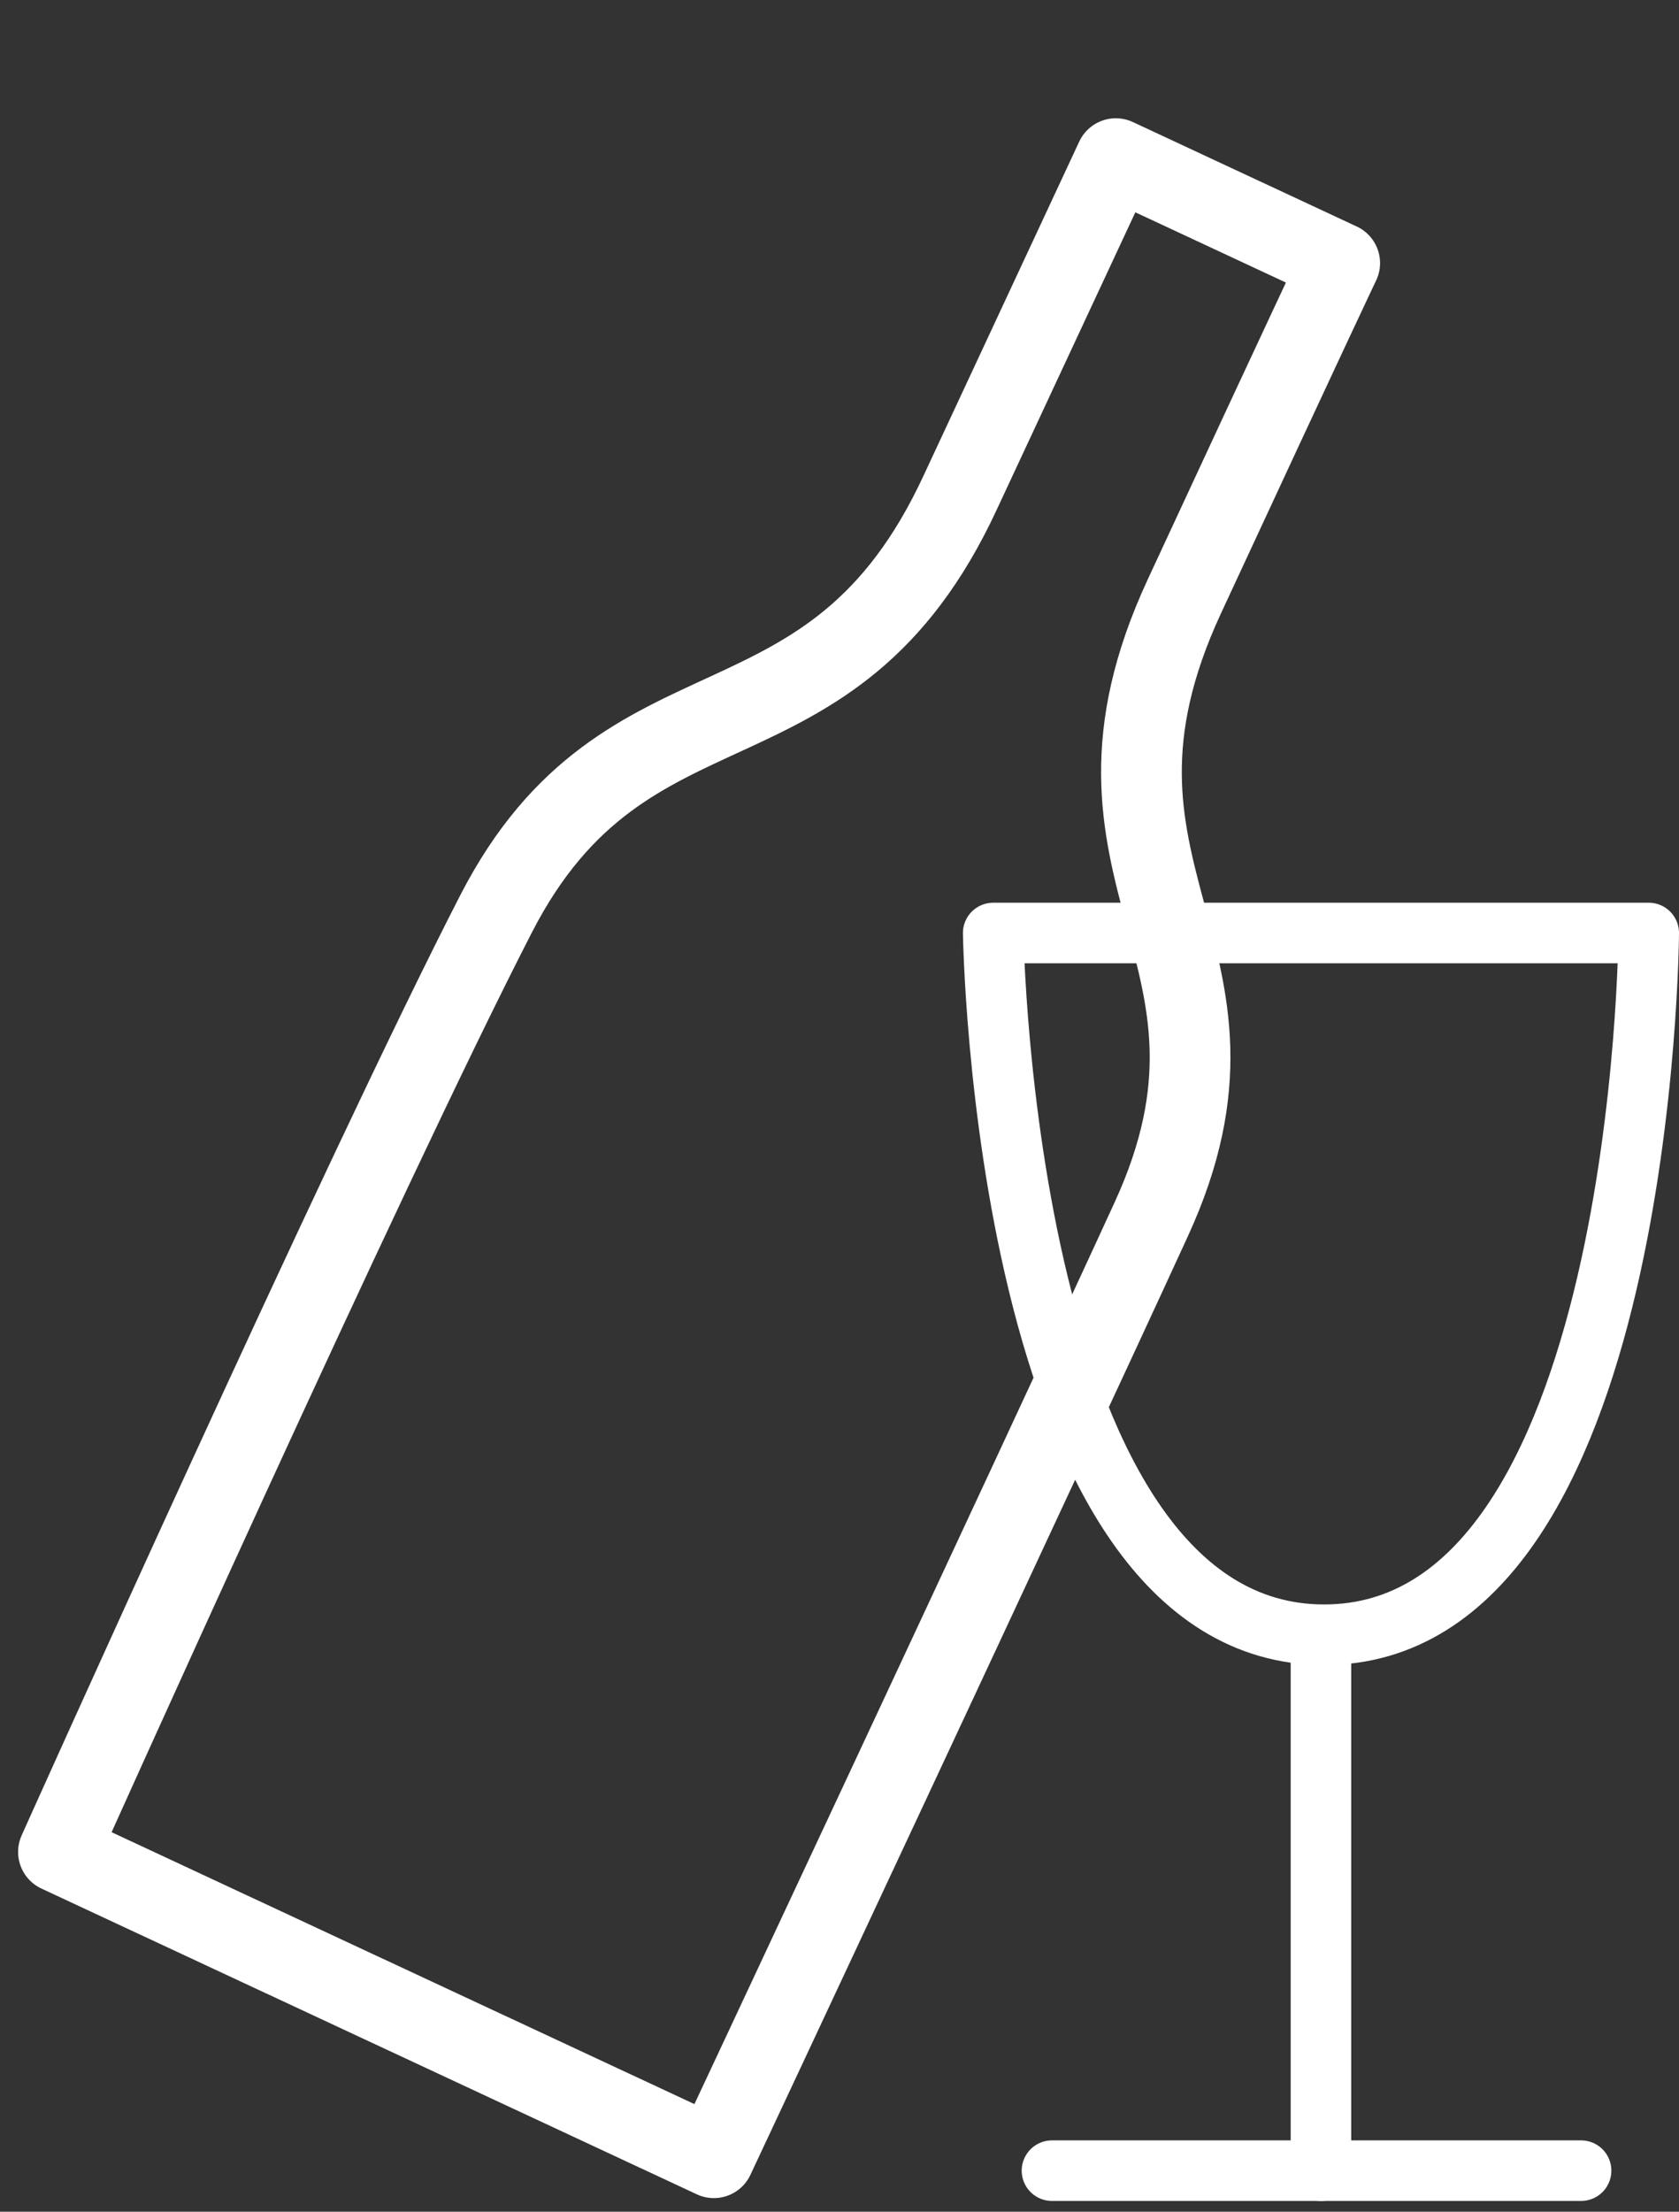
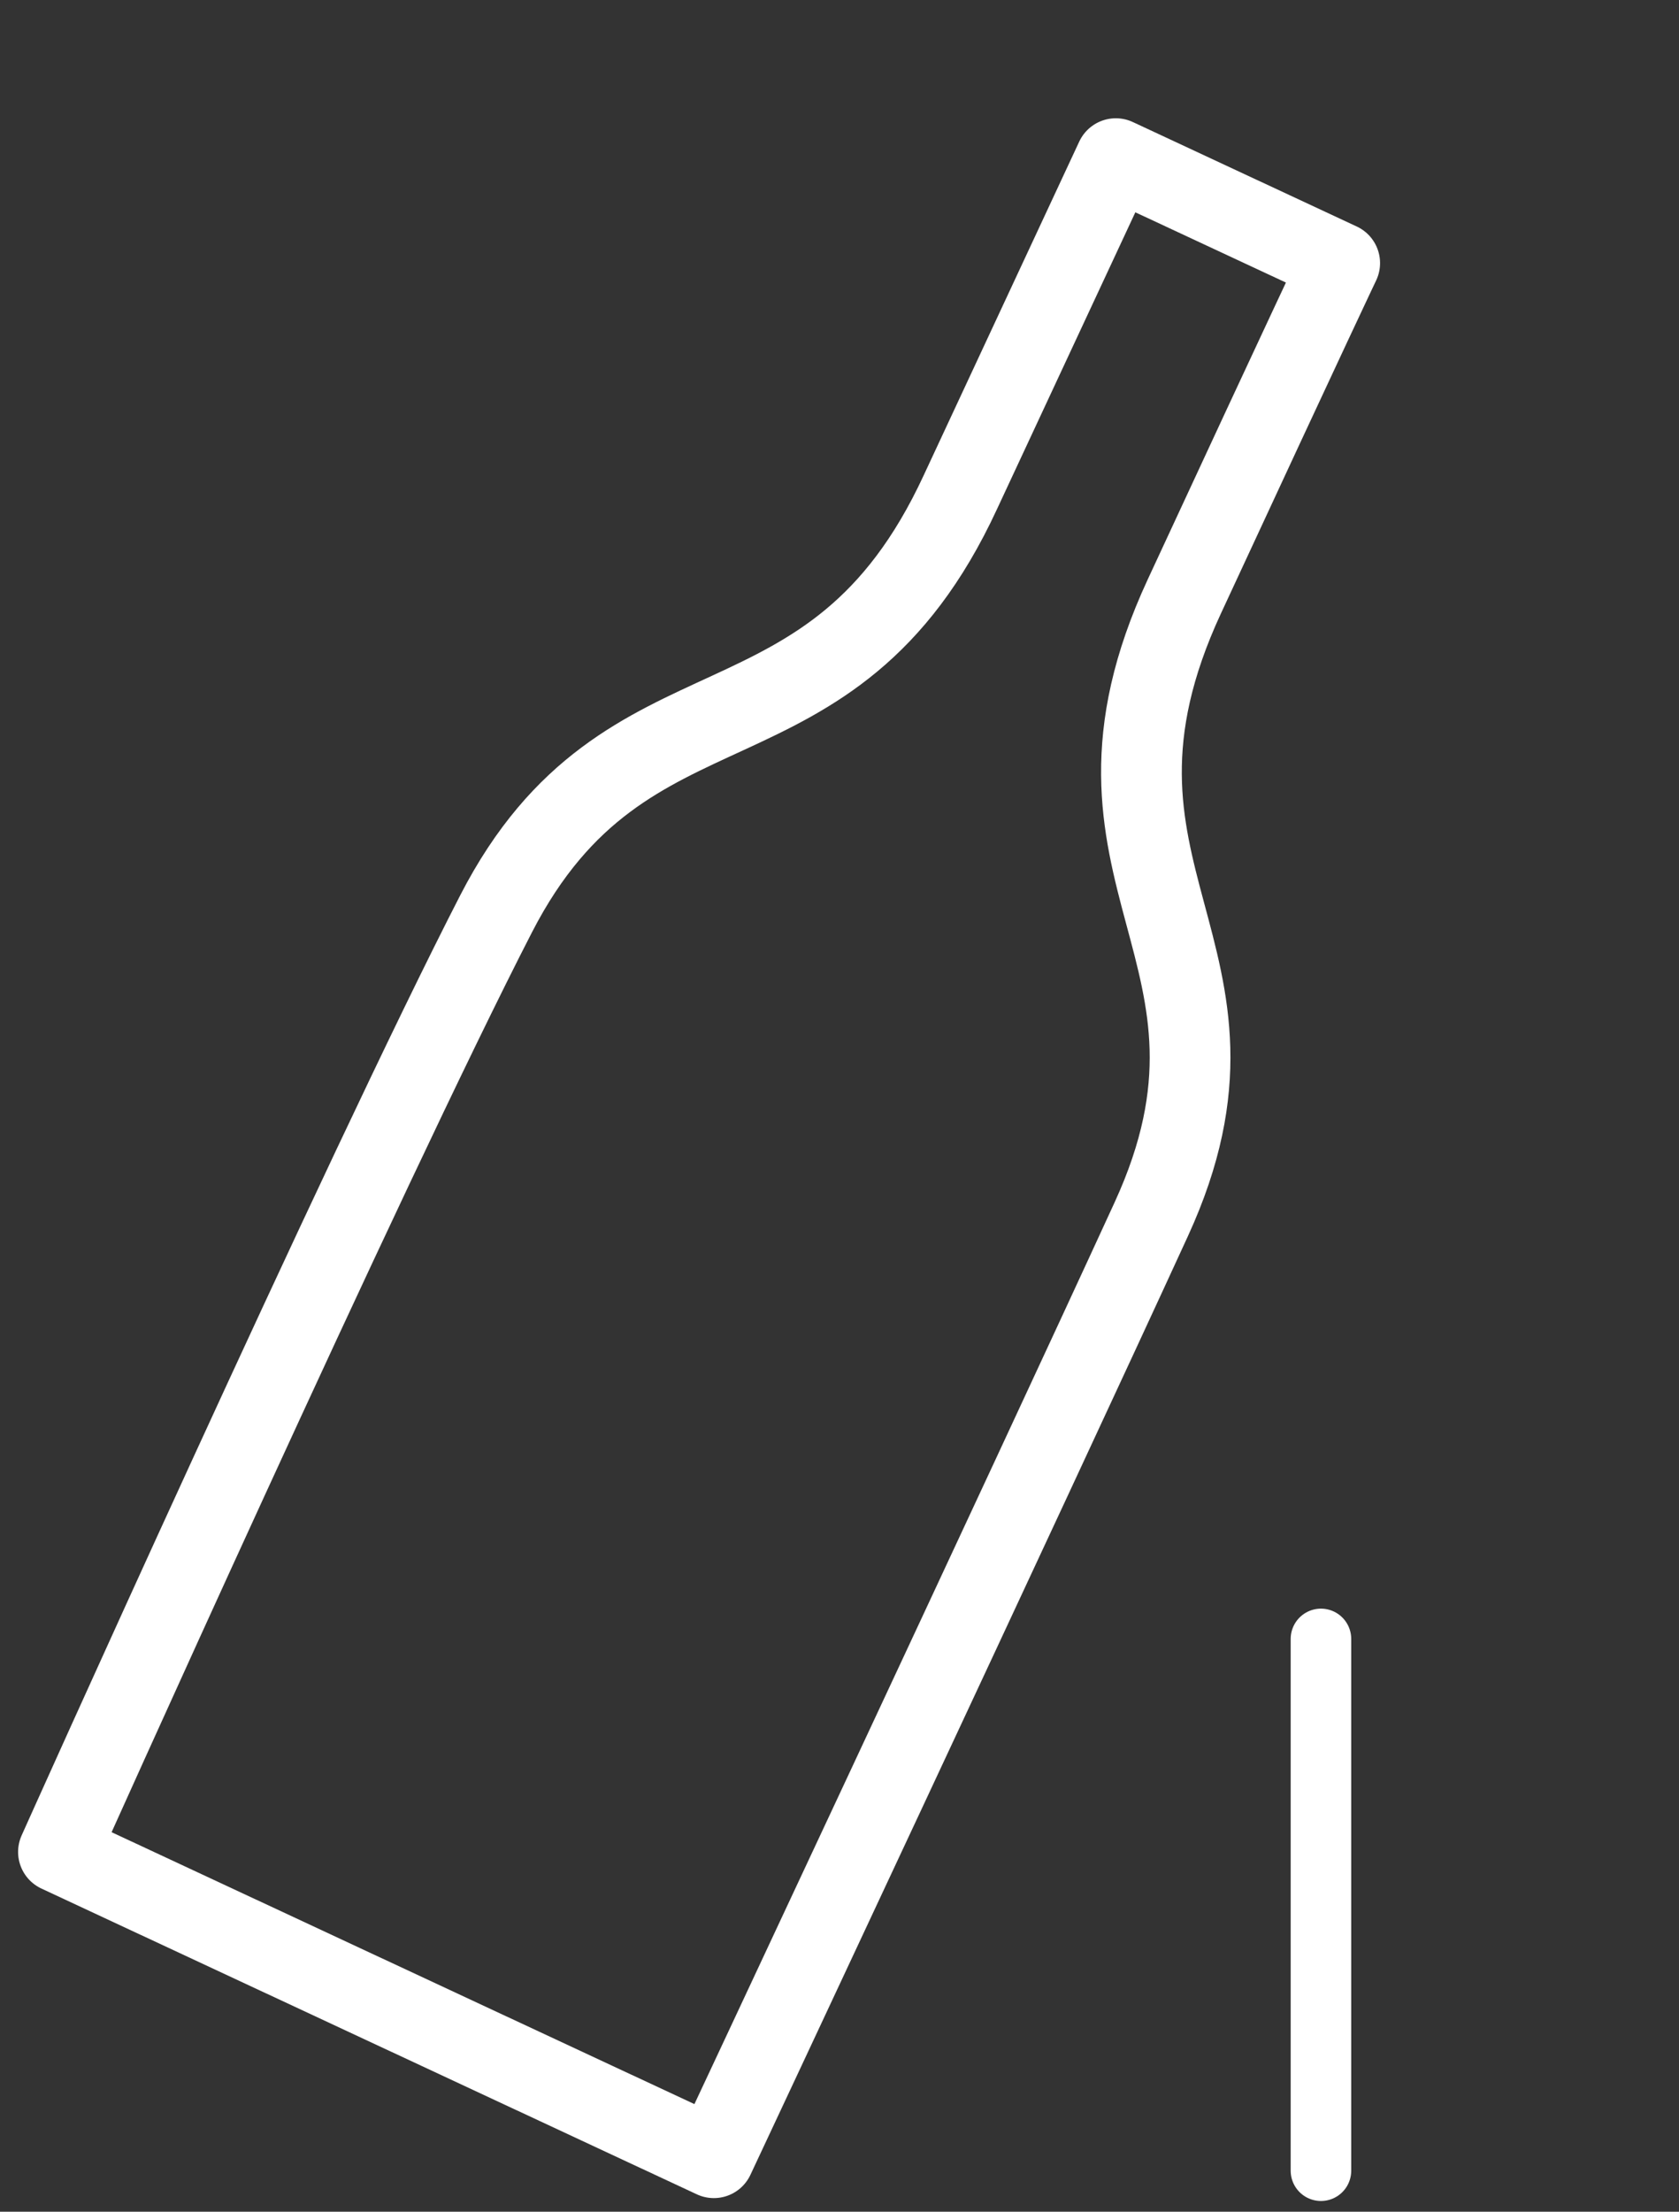
<svg xmlns="http://www.w3.org/2000/svg" width="41.603" height="54.776" viewBox="0 0 41.603 54.776">
  <rect x="0" y="0" width="41.603" height="54.776" fill="#333333" stroke="none" />
  <g id="Group_145" data-name="Group 145" transform="translate(-267.373 -590.641)">
    <path id="Path_234" data-name="Path 234" d="M10269.342,5274.278s.042-18.354,0-25.646-5.761-6.653-5.776-14.322,0-9.112,0-9.112h-6.121s0,2.52,0,9.112c.021,7.649-5.736,7.237-6.013,14.322s-.009,25.646-.009,25.646Z" transform="translate(-6793.117 -8476.051) rotate(25)" fill="none" stroke="#fff" stroke-linecap="round" stroke-linejoin="round" stroke-width="2" />
    <g id="Group_144" data-name="Group 144" transform="translate(69.136 -0.298)">
-       <path id="Path_235" data-name="Path 235" d="M10260.09,5104.541h-16.243s.248,17.379,8.2,17.379S10260.09,5104.541,10260.09,5104.541Z" transform="translate(-10021 -4490.495)" fill="none" stroke="#fff" stroke-linecap="round" stroke-linejoin="round" stroke-width="1.5" />
      <path id="Path_236" data-name="Path 236" d="M10253.536,5119.5v13.17" transform="translate(-10022.568 -4487.971)" fill="none" stroke="#fff" stroke-linecap="round" stroke-width="1.5" />
-       <path id="Path_237" data-name="Path 237" d="M10258.564,5133.4h-13.111" transform="translate(-10021.15 -4488.702)" fill="none" stroke="#fff" stroke-linecap="round" stroke-width="1.5" />
    </g>
  </g>
</svg>